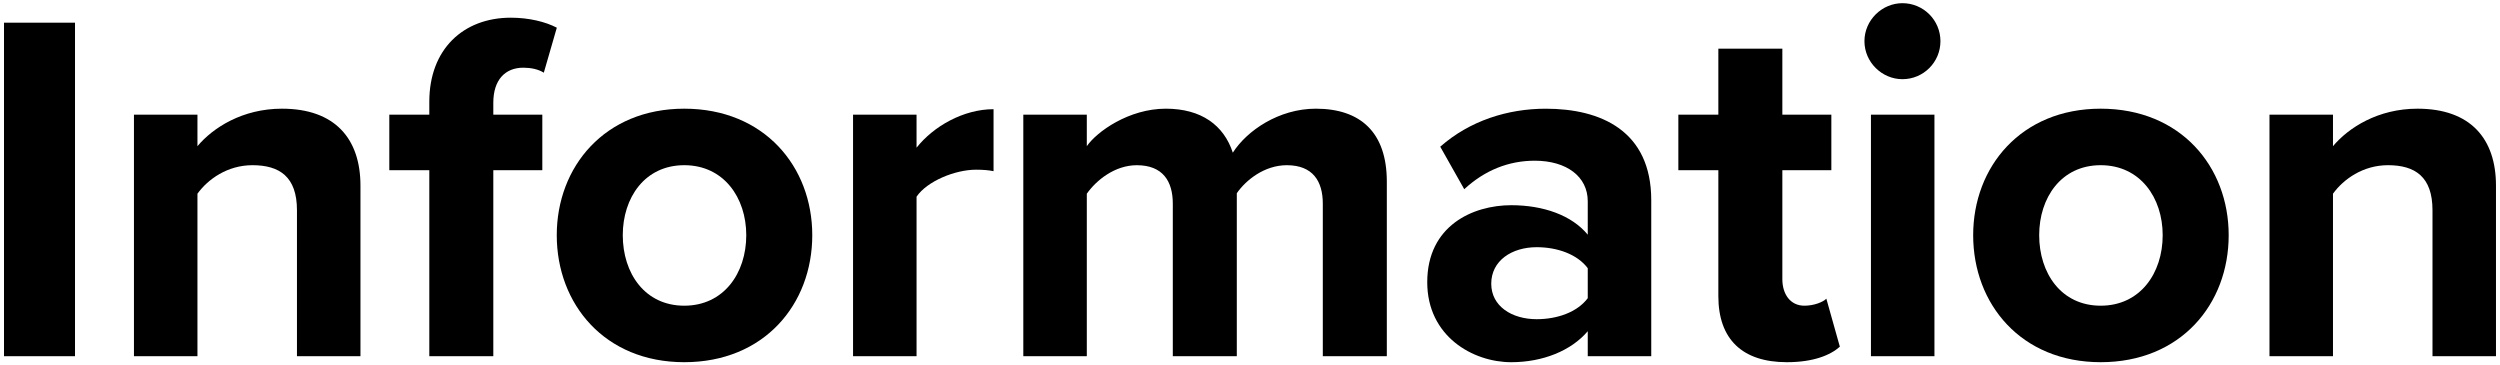
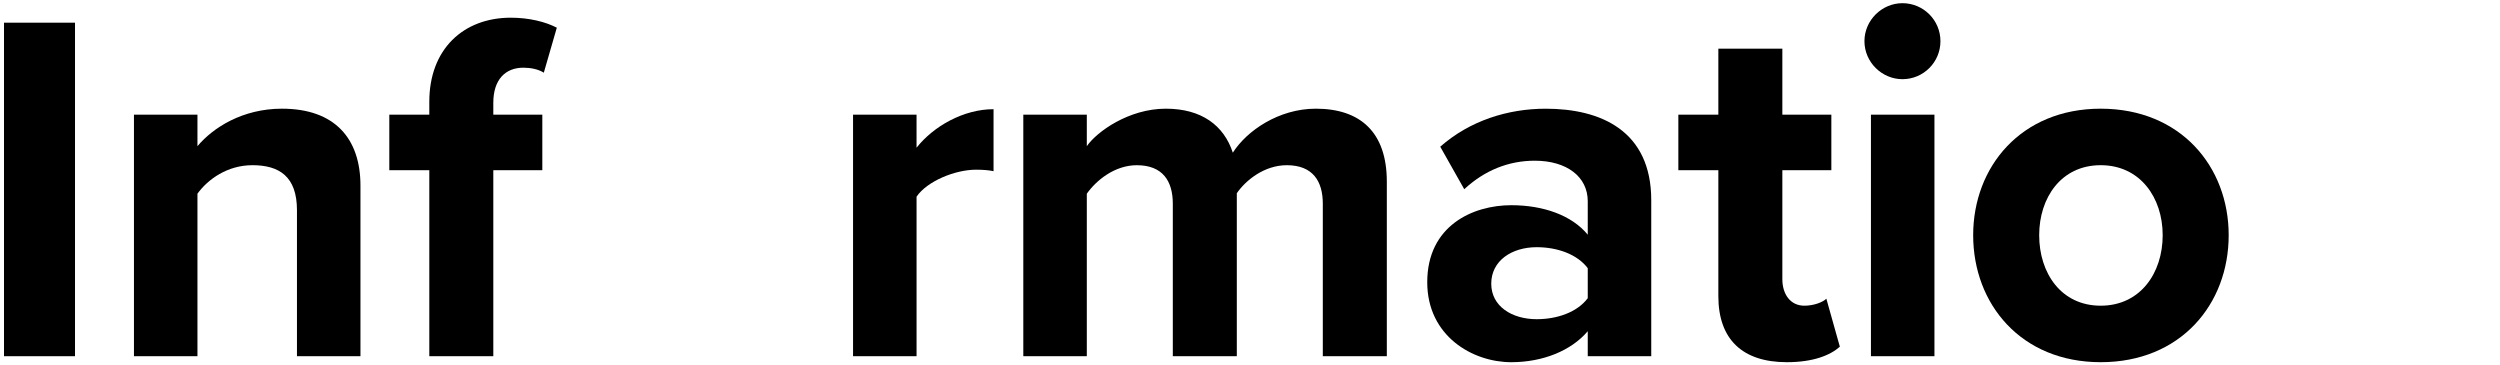
<svg xmlns="http://www.w3.org/2000/svg" version="1.1" x="0px" y="0px" viewBox="0 0 260 38" style="enable-background:new 0 0 260 38;" xml:space="preserve">
  <path d="M0.417,37.045V2.359h7.384v34.686H0.417z" />
  <path d="M30.884,37.045V21.86c0-3.484-1.82-4.68-4.628-4.68c-2.601,0-4.628,1.456-5.721,2.964v16.9h-6.604V11.927h6.604v3.276  c1.612-1.924,4.681-3.9,8.789-3.9c5.512,0,8.164,3.12,8.164,8.009v17.732H30.884z" />
  <path d="M51.304,17.7v19.345h-6.656V17.7h-4.16v-5.772h4.16v-1.352c0-5.46,3.536-8.736,8.477-8.736c1.872,0,3.588,0.416,4.784,1.04  l-1.353,4.68c-0.571-0.364-1.352-0.52-2.132-0.52c-1.872,0-3.12,1.248-3.12,3.64v1.248h5.097V17.7H51.304z" />
-   <path d="M57.903,24.46c0-7.125,4.992-13.157,13.261-13.157c8.32,0,13.312,6.032,13.312,13.157c0,7.176-4.992,13.208-13.312,13.208  C62.895,37.669,57.903,31.636,57.903,24.46z M77.612,24.46c0-3.9-2.341-7.28-6.448-7.28c-4.108,0-6.396,3.38-6.396,7.28  c0,3.952,2.288,7.333,6.396,7.333C75.271,31.793,77.612,28.412,77.612,24.46z" />
  <path d="M88.717,37.045V11.927h6.604v3.433c1.768-2.236,4.888-4.004,8.008-4.004v6.448c-0.468-0.104-1.092-0.156-1.819-0.156  c-2.185,0-5.097,1.196-6.188,2.808v16.589H88.717z" />
  <path d="M137.572,37.045v-15.86c0-2.34-1.04-4.004-3.744-4.004c-2.34,0-4.264,1.56-5.2,2.912v16.953h-6.656v-15.86  c0-2.34-1.04-4.004-3.744-4.004c-2.288,0-4.212,1.56-5.2,2.964v16.9h-6.604V11.927h6.604v3.276c1.04-1.508,4.368-3.9,8.217-3.9  c3.692,0,6.032,1.716,6.968,4.576c1.456-2.288,4.784-4.576,8.633-4.576c4.628,0,7.384,2.444,7.384,7.593v18.148H137.572z" />
  <path d="M165.126,37.045v-2.6c-1.717,2.027-4.681,3.224-7.957,3.224c-4.004,0-8.736-2.704-8.736-8.32  c0-5.876,4.732-8.008,8.736-8.008c3.328,0,6.293,1.04,7.957,3.068v-3.484c0-2.548-2.185-4.212-5.513-4.212  c-2.704,0-5.2,0.988-7.332,2.964l-2.496-4.42c3.068-2.704,7.021-3.952,10.973-3.952c5.72,0,10.972,2.288,10.972,9.517v16.225  H165.126z M165.126,27.892c-1.093-1.456-3.173-2.184-5.305-2.184c-2.6,0-4.732,1.403-4.732,3.796c0,2.34,2.133,3.692,4.732,3.692  c2.132,0,4.212-0.729,5.305-2.185V27.892z" />
  <path d="M178.708,30.804V17.7h-4.16v-5.772h4.16V5.063h6.656v6.864h5.096V17.7h-5.096v11.337c0,1.56,0.832,2.756,2.288,2.756  c0.988,0,1.924-0.364,2.288-0.729l1.404,4.992c-0.988,0.885-2.757,1.612-5.513,1.612C181.204,37.669,178.708,35.277,178.708,30.804z  " />
  <path d="M193.902,4.283c0-2.184,1.82-3.952,3.952-3.952c2.184,0,3.952,1.768,3.952,3.952s-1.769,3.952-3.952,3.952  C195.722,8.236,193.902,6.468,193.902,4.283z M194.578,37.045V11.927h6.604v25.117H194.578z" />
  <path d="M205.21,24.46c0-7.125,4.992-13.157,13.261-13.157c8.32,0,13.312,6.032,13.312,13.157c0,7.176-4.992,13.208-13.312,13.208  C210.203,37.669,205.21,31.636,205.21,24.46z M224.919,24.46c0-3.9-2.34-7.28-6.448-7.28s-6.396,3.38-6.396,7.28  c0,3.952,2.288,7.333,6.396,7.333S224.919,28.412,224.919,24.46z" />
-   <path d="M252.979,37.045V21.86c0-3.484-1.82-4.68-4.629-4.68c-2.6,0-4.628,1.456-5.72,2.964v16.9h-6.604V11.927h6.604v3.276  c1.612-1.924,4.68-3.9,8.788-3.9c5.513,0,8.164,3.12,8.164,8.009v17.732H252.979z" />
</svg>